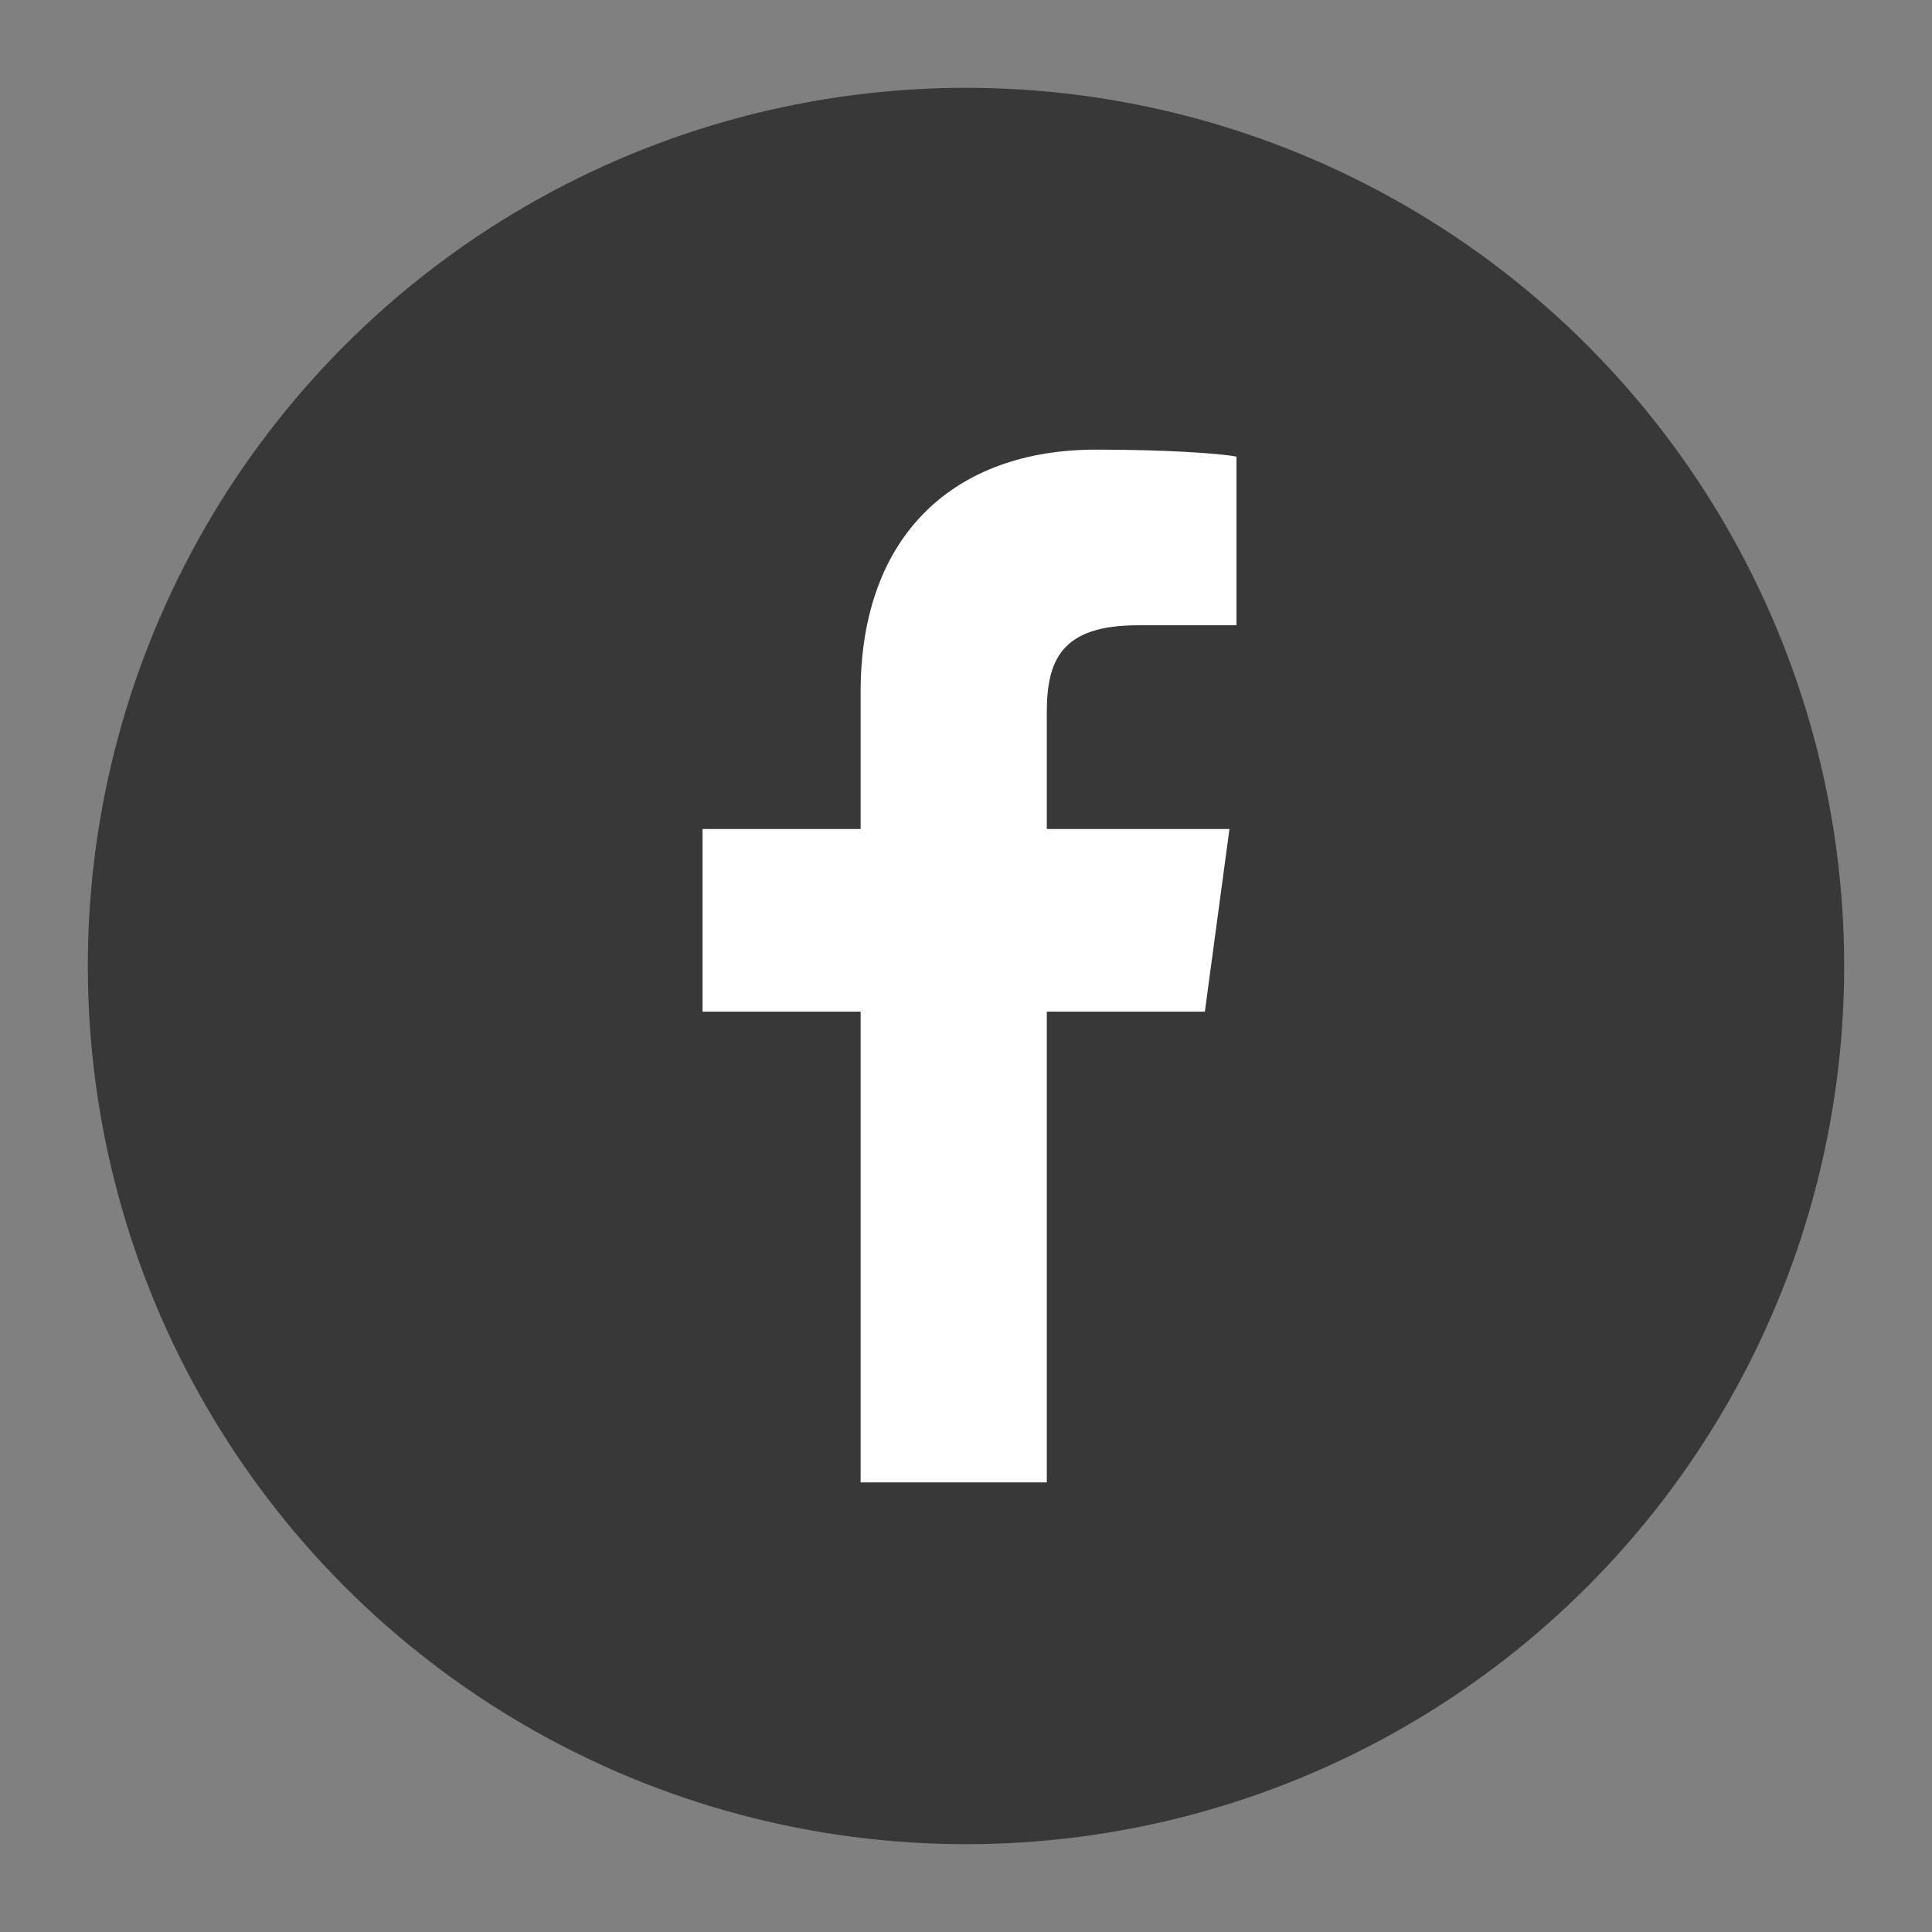
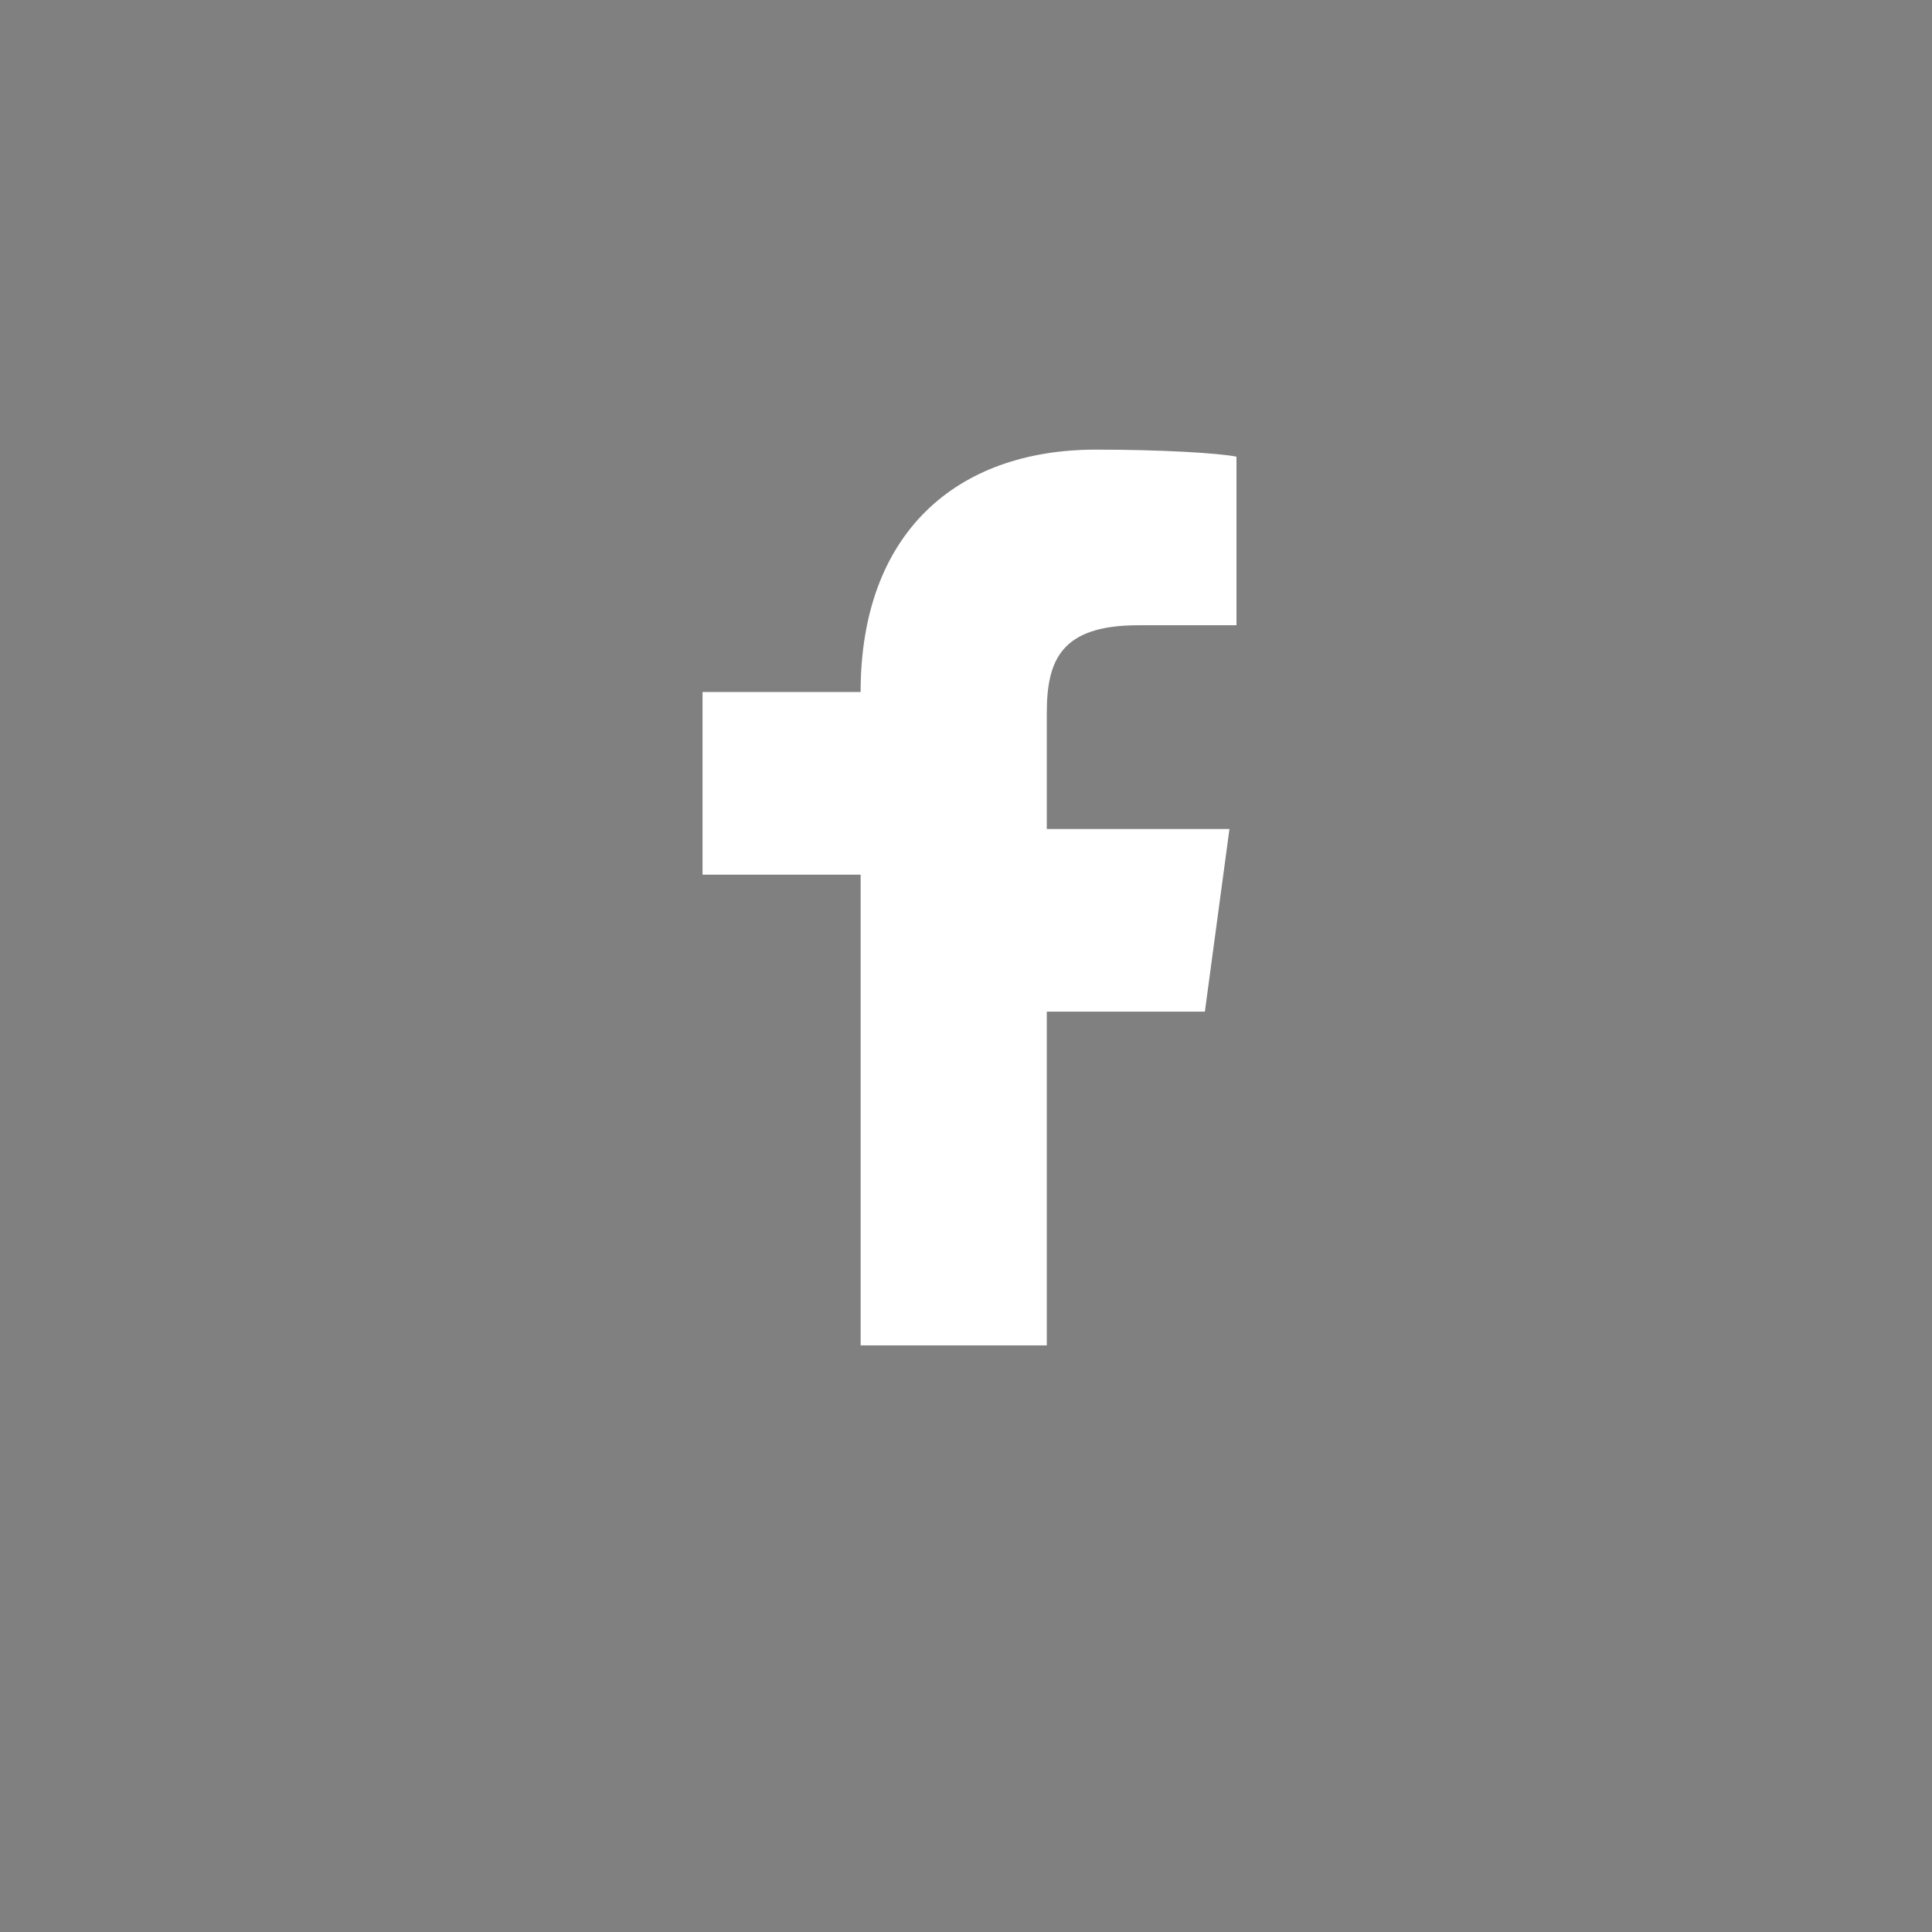
<svg xmlns="http://www.w3.org/2000/svg" version="1.1" id="Capa_1" x="0px" y="0px" viewBox="0 0 55 55" style="enable-background:new 0 0 55 55;" xml:space="preserve">
  <rect x="0" y="0" width="55" height="55" fill="#808080" stroke="none" />
  <style type="text/css">
	.st0{fill:#383838;}
	.st1{fill:#FFFFFF;}
	.st2{fill:#DF040B;}
	.st3{fill-rule:evenodd;clip-rule:evenodd;fill:#FFFFFF;}
</style>
  <g>
-     <circle class="st0" cx="27.5" cy="27.5" r="25" />
    <g>
      <g>
-         <path id="f_6_" class="st1" d="M29.8,42.2V28.8h4.5l0.7-5.2h-5.2v-3.3c0-1.5,0.4-2.5,2.6-2.5l2.8,0V13c-0.5-0.1-2.1-0.2-4-0.2     c-4,0-6.7,2.4-6.7,6.9v3.9h-4.5v5.2h4.5v13.4H29.8z" />
+         <path id="f_6_" class="st1" d="M29.8,42.2V28.8h4.5l0.7-5.2h-5.2v-3.3c0-1.5,0.4-2.5,2.6-2.5l2.8,0V13c-0.5-0.1-2.1-0.2-4-0.2     c-4,0-6.7,2.4-6.7,6.9h-4.5v5.2h4.5v13.4H29.8z" />
      </g>
    </g>
  </g>
</svg>